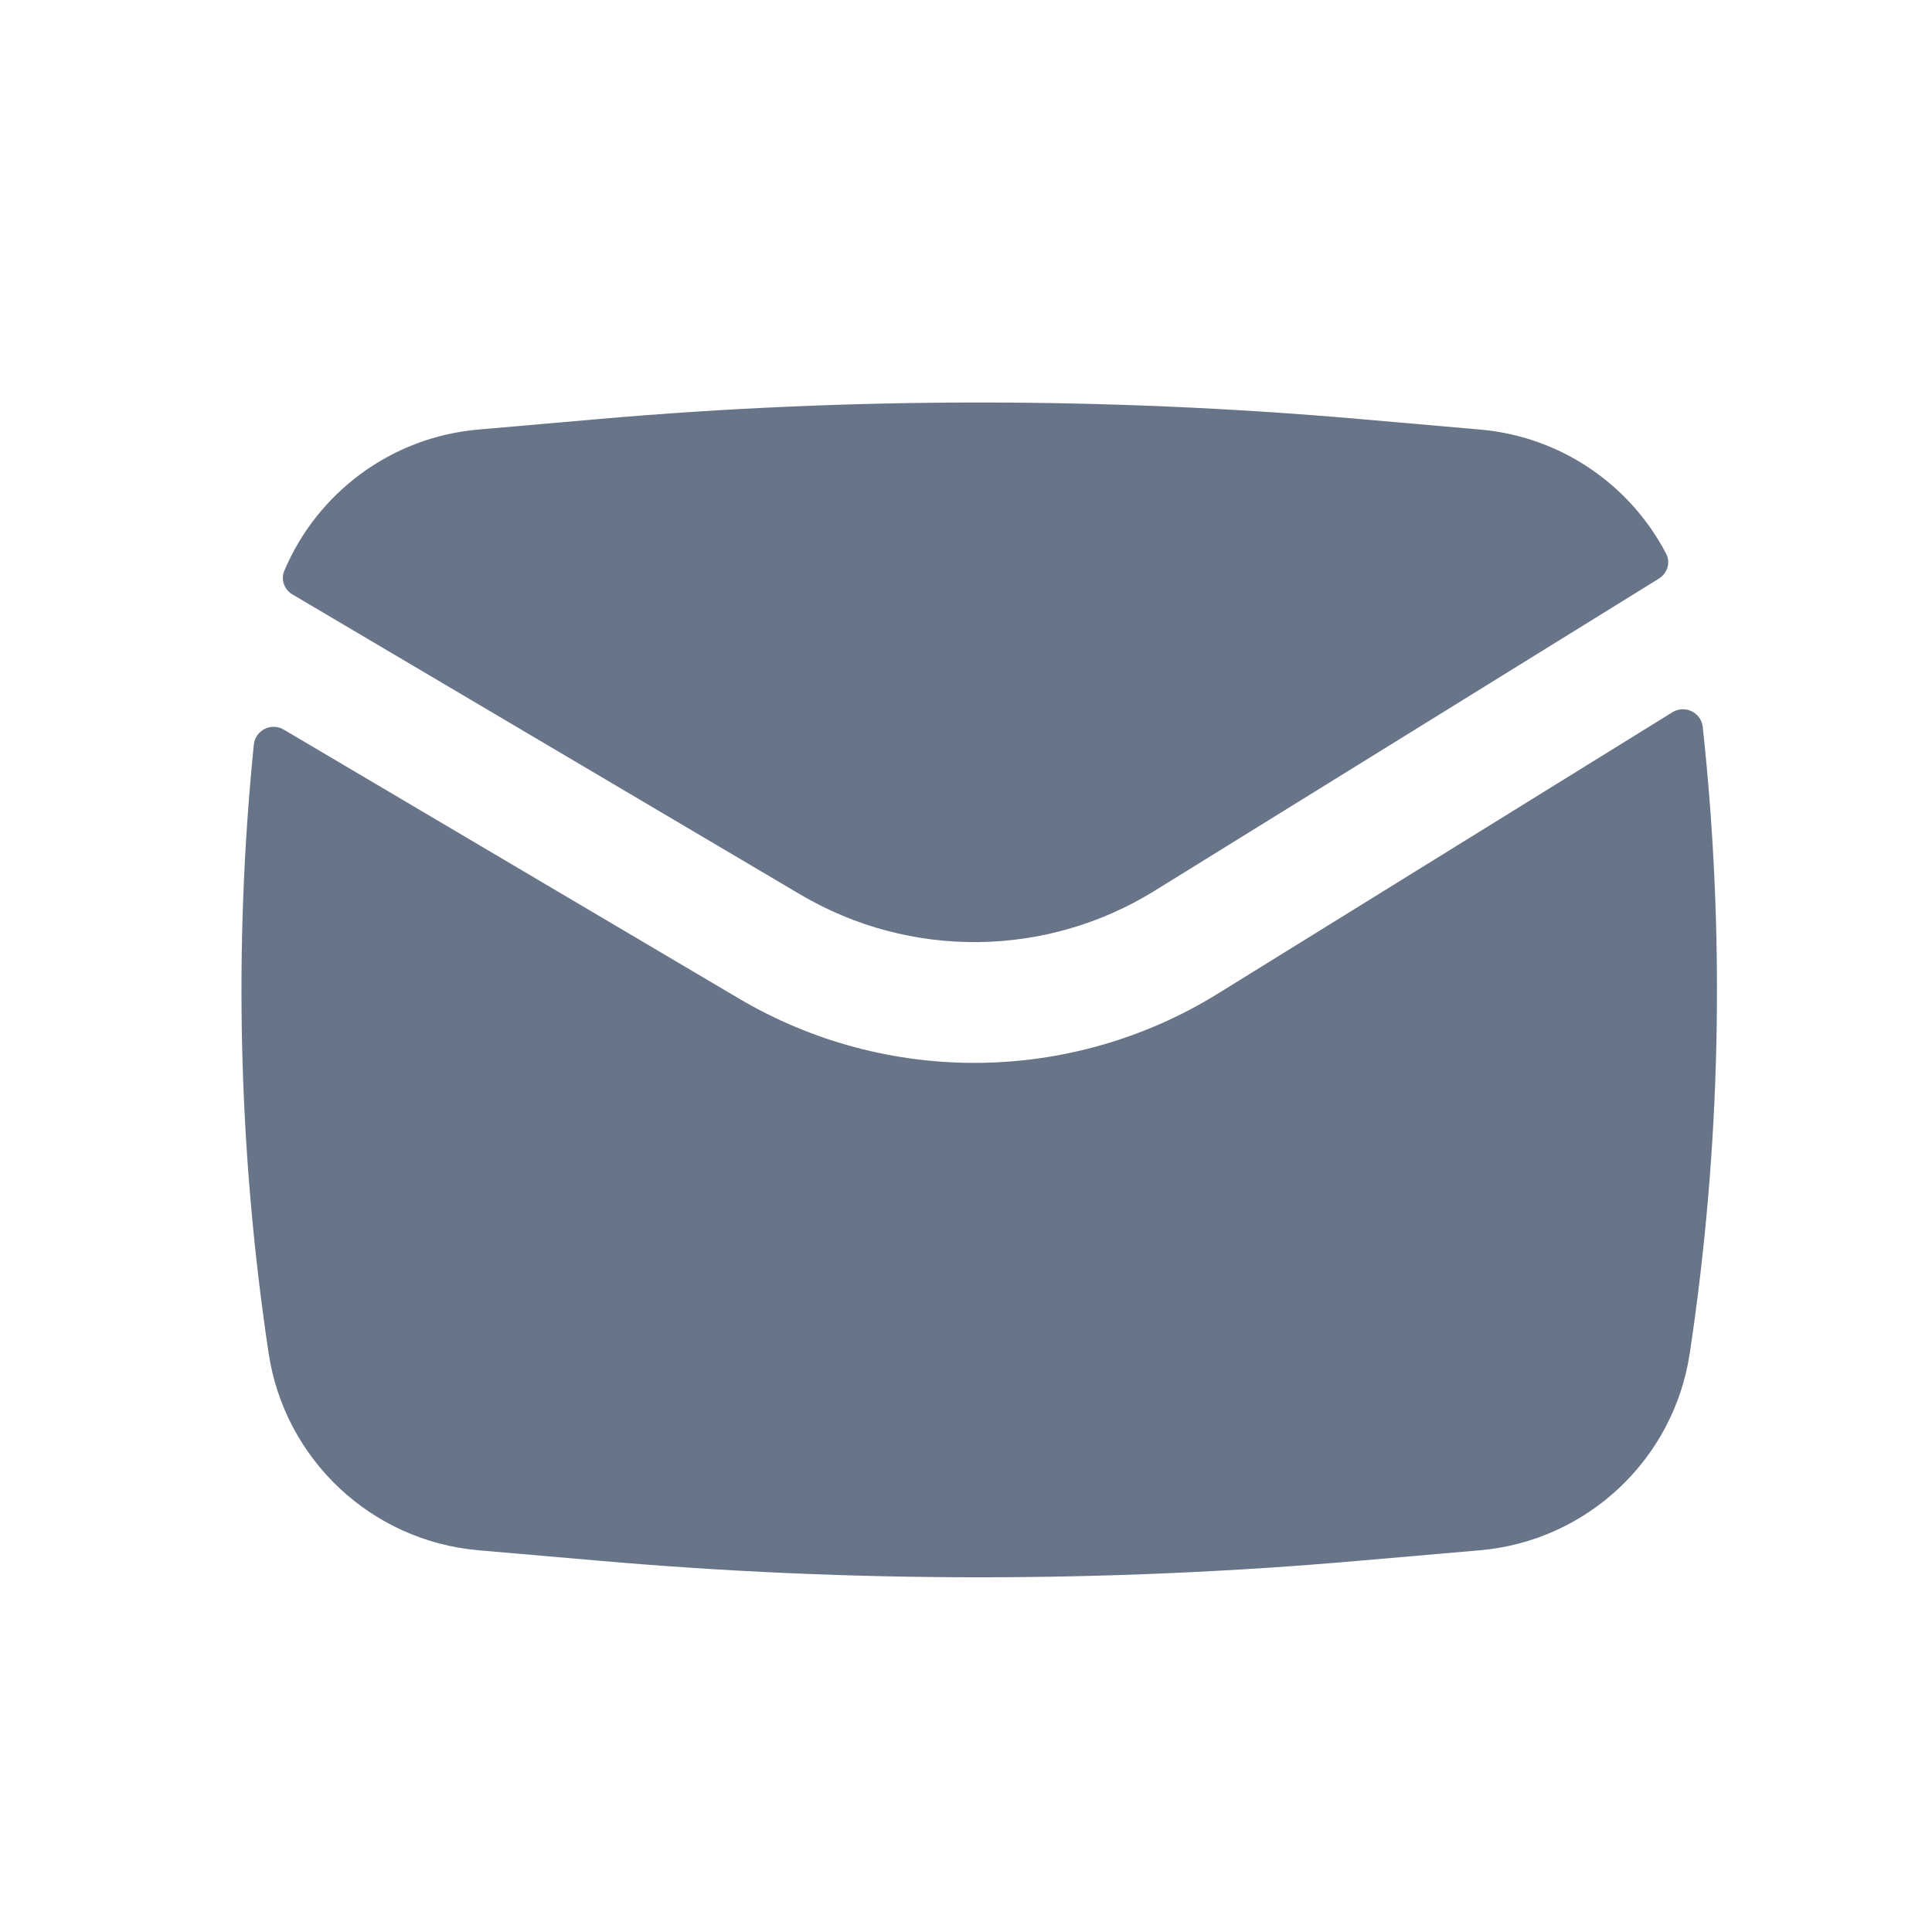
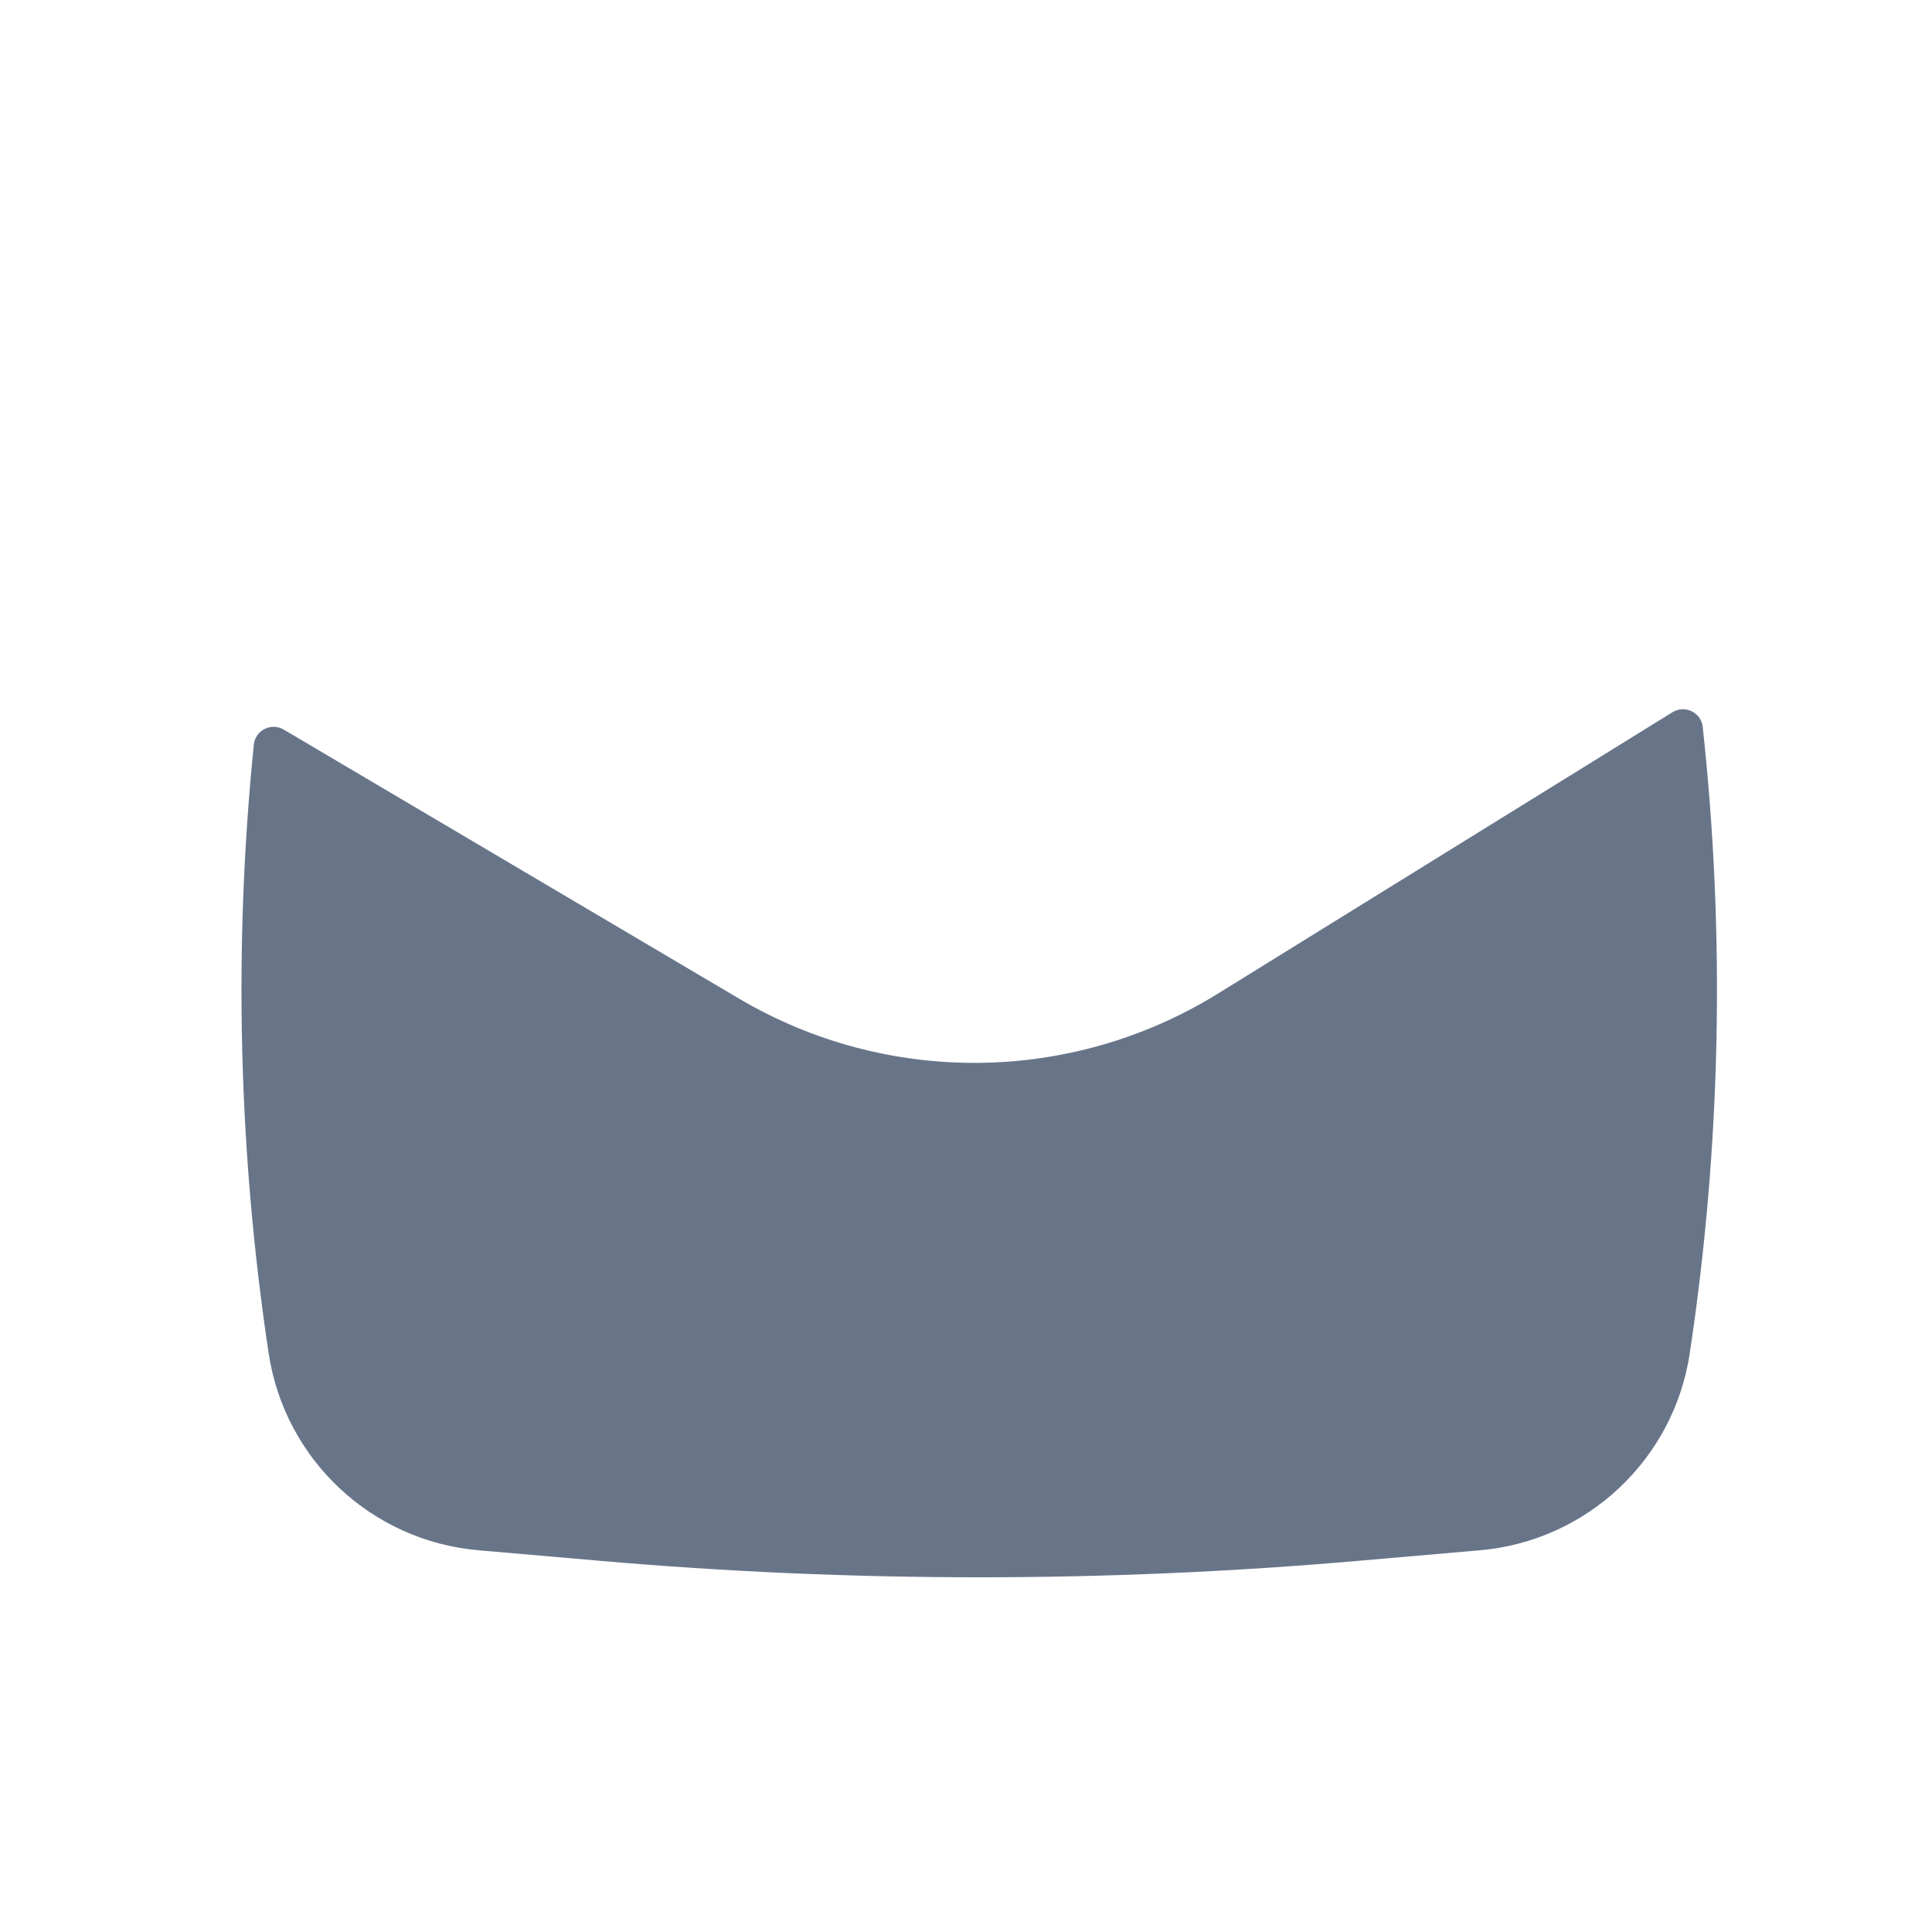
<svg xmlns="http://www.w3.org/2000/svg" width="24" height="24" viewBox="0 0 24 24" fill="none">
-   <path d="M7.454 5.204C10.588 4.932 13.741 4.932 16.875 5.204L18.385 5.336C19.391 5.423 20.252 6.023 20.698 6.88C20.755 6.99 20.712 7.123 20.607 7.188L14.341 11.067C12.997 11.899 11.303 11.916 9.942 11.112L3.634 7.385C3.532 7.325 3.486 7.201 3.531 7.092C3.94 6.122 4.857 5.43 5.943 5.336L7.454 5.204Z" fill="#687589" />
  <path d="M3.526 9.064C3.37 8.971 3.171 9.071 3.153 9.251C2.899 11.767 2.961 14.306 3.337 16.81C3.536 18.13 4.613 19.142 5.943 19.258L7.454 19.389C10.588 19.662 13.741 19.662 16.875 19.389L18.385 19.258C19.715 19.142 20.793 18.13 20.991 16.81C21.379 14.233 21.433 11.618 21.152 9.031C21.133 8.85 20.93 8.752 20.775 8.848L15.131 12.342C13.312 13.468 11.02 13.492 9.179 12.404L3.526 9.064Z" fill="#687589" />
</svg>